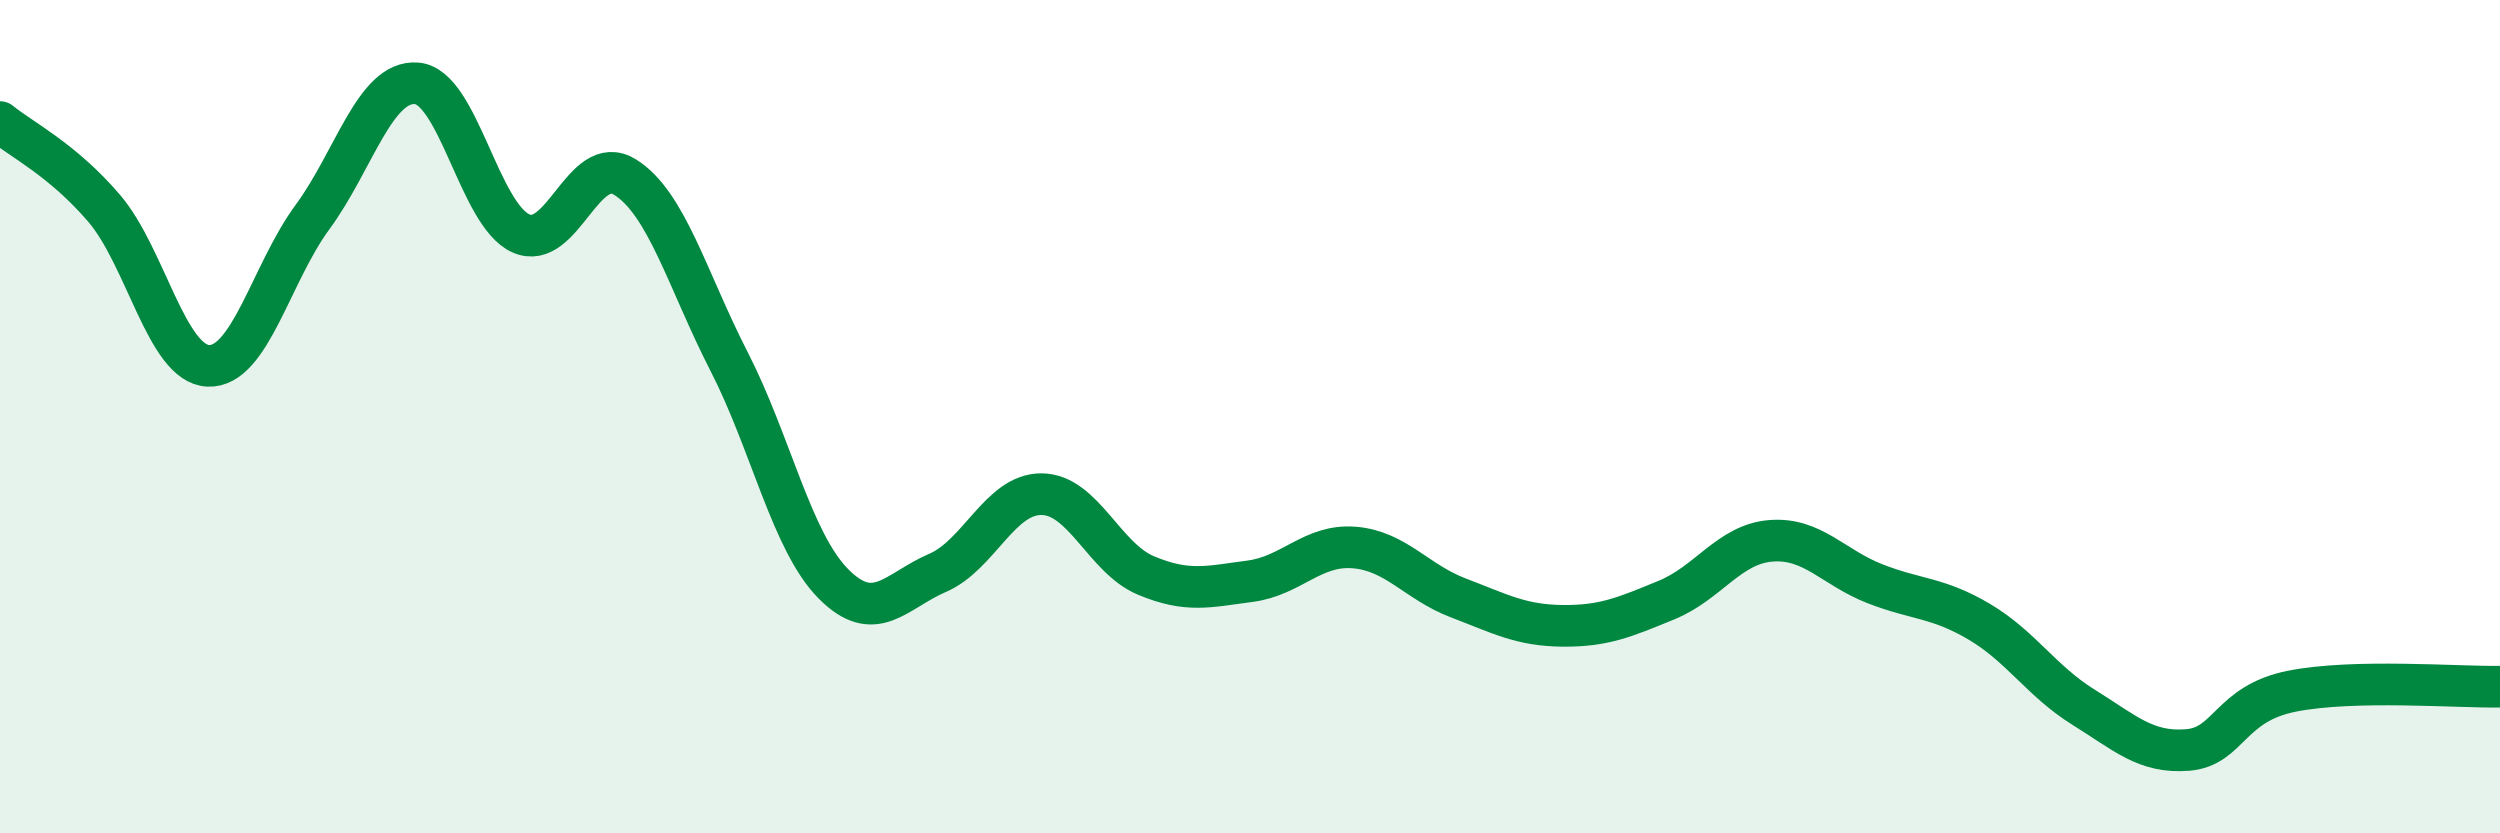
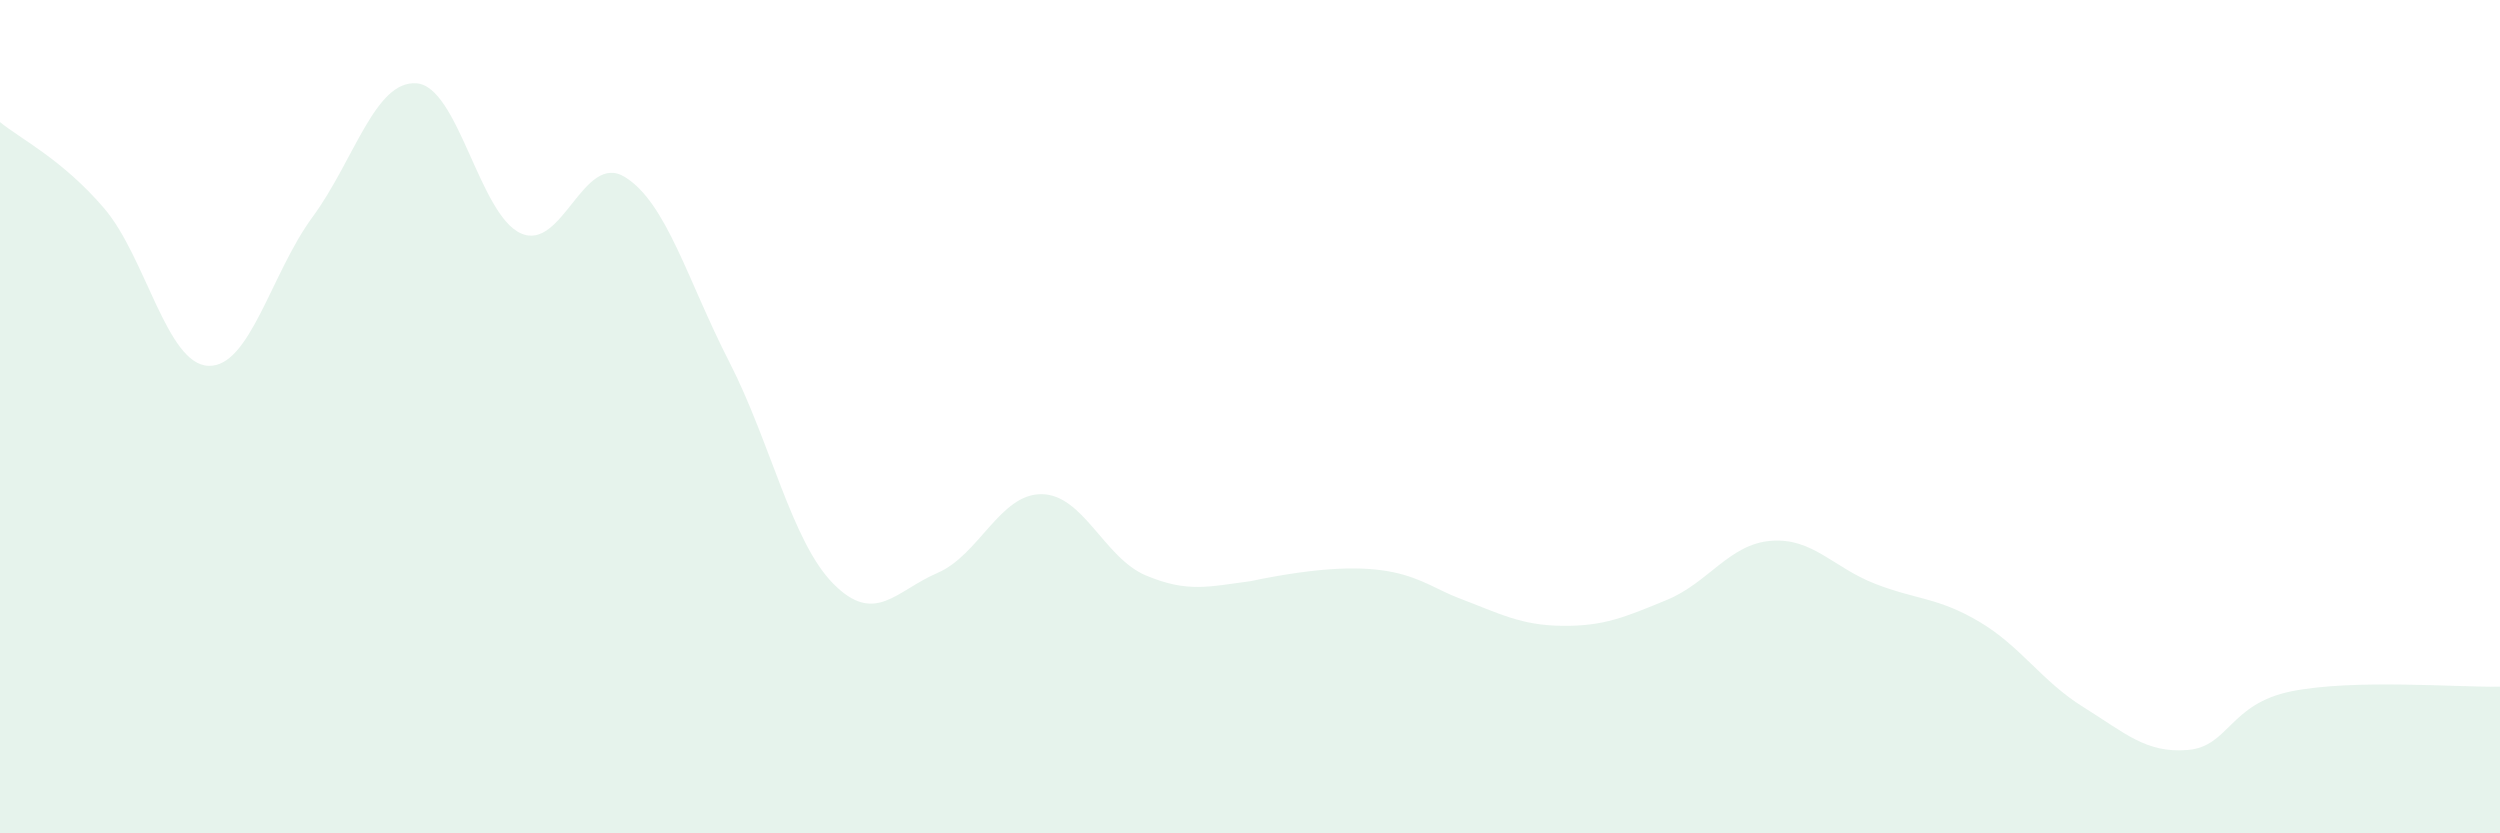
<svg xmlns="http://www.w3.org/2000/svg" width="60" height="20" viewBox="0 0 60 20">
-   <path d="M 0,2.93 C 0.5,3.34 1.5,3.83 2.5,5 C 3.5,6.17 4,8.74 5,8.78 C 6,8.82 6.5,6.57 7.5,5.21 C 8.5,3.85 9,1.92 10,2 C 11,2.08 11.5,5.15 12.5,5.6 C 13.5,6.05 14,3.63 15,4.25 C 16,4.87 16.5,6.73 17.5,8.68 C 18.5,10.63 19,13 20,14.01 C 21,15.02 21.5,14.18 22.5,13.75 C 23.5,13.32 24,11.85 25,11.86 C 26,11.87 26.5,13.39 27.5,13.81 C 28.5,14.23 29,14.08 30,13.95 C 31,13.82 31.5,13.06 32.5,13.14 C 33.5,13.22 34,13.97 35,14.35 C 36,14.73 36.5,15.01 37.5,15.02 C 38.5,15.03 39,14.81 40,14.4 C 41,13.99 41.5,13.06 42.5,12.98 C 43.5,12.9 44,13.62 45,14.01 C 46,14.4 46.5,14.33 47.5,14.92 C 48.5,15.51 49,16.35 50,16.97 C 51,17.59 51.5,18.08 52.5,18 C 53.5,17.92 53.5,16.89 55,16.59 C 56.5,16.29 59,16.5 60,16.48L60 20L0 20Z" fill="#008740" opacity="0.1" stroke-linecap="round" stroke-linejoin="round" />
-   <path d="M 0,2.93 C 0.5,3.34 1.5,3.83 2.5,5 C 3.5,6.17 4,8.74 5,8.78 C 6,8.82 6.5,6.57 7.5,5.21 C 8.5,3.85 9,1.92 10,2 C 11,2.08 11.5,5.15 12.5,5.6 C 13.5,6.05 14,3.63 15,4.25 C 16,4.87 16.5,6.73 17.5,8.68 C 18.5,10.63 19,13 20,14.01 C 21,15.02 21.5,14.18 22.5,13.75 C 23.5,13.32 24,11.85 25,11.86 C 26,11.87 26.5,13.39 27.5,13.81 C 28.5,14.23 29,14.08 30,13.95 C 31,13.82 31.5,13.06 32.5,13.14 C 33.5,13.22 34,13.97 35,14.35 C 36,14.73 36.5,15.01 37.5,15.02 C 38.5,15.03 39,14.81 40,14.4 C 41,13.99 41.5,13.06 42.5,12.98 C 43.5,12.9 44,13.62 45,14.01 C 46,14.4 46.5,14.33 47.5,14.92 C 48.5,15.51 49,16.35 50,16.97 C 51,17.59 51.5,18.08 52.5,18 C 53.5,17.92 53.5,16.89 55,16.59 C 56.5,16.29 59,16.5 60,16.48" stroke="#008740" stroke-width="1" fill="none" stroke-linecap="round" stroke-linejoin="round" />
+   <path d="M 0,2.93 C 0.5,3.34 1.5,3.83 2.5,5 C 3.5,6.17 4,8.74 5,8.78 C 6,8.82 6.5,6.57 7.5,5.21 C 8.5,3.85 9,1.92 10,2 C 11,2.08 11.5,5.15 12.5,5.6 C 13.5,6.05 14,3.63 15,4.25 C 16,4.87 16.5,6.73 17.5,8.68 C 18.5,10.63 19,13 20,14.01 C 21,15.02 21.5,14.18 22.5,13.75 C 23.5,13.32 24,11.85 25,11.86 C 26,11.87 26.5,13.39 27.5,13.81 C 28.5,14.23 29,14.08 30,13.95 C 33.5,13.22 34,13.97 35,14.35 C 36,14.73 36.5,15.01 37.5,15.02 C 38.5,15.03 39,14.81 40,14.4 C 41,13.99 41.5,13.06 42.5,12.98 C 43.5,12.9 44,13.62 45,14.01 C 46,14.4 46.5,14.33 47.5,14.92 C 48.5,15.51 49,16.35 50,16.97 C 51,17.59 51.5,18.08 52.5,18 C 53.5,17.92 53.5,16.89 55,16.59 C 56.5,16.29 59,16.5 60,16.48L60 20L0 20Z" fill="#008740" opacity="0.1" stroke-linecap="round" stroke-linejoin="round" />
</svg>